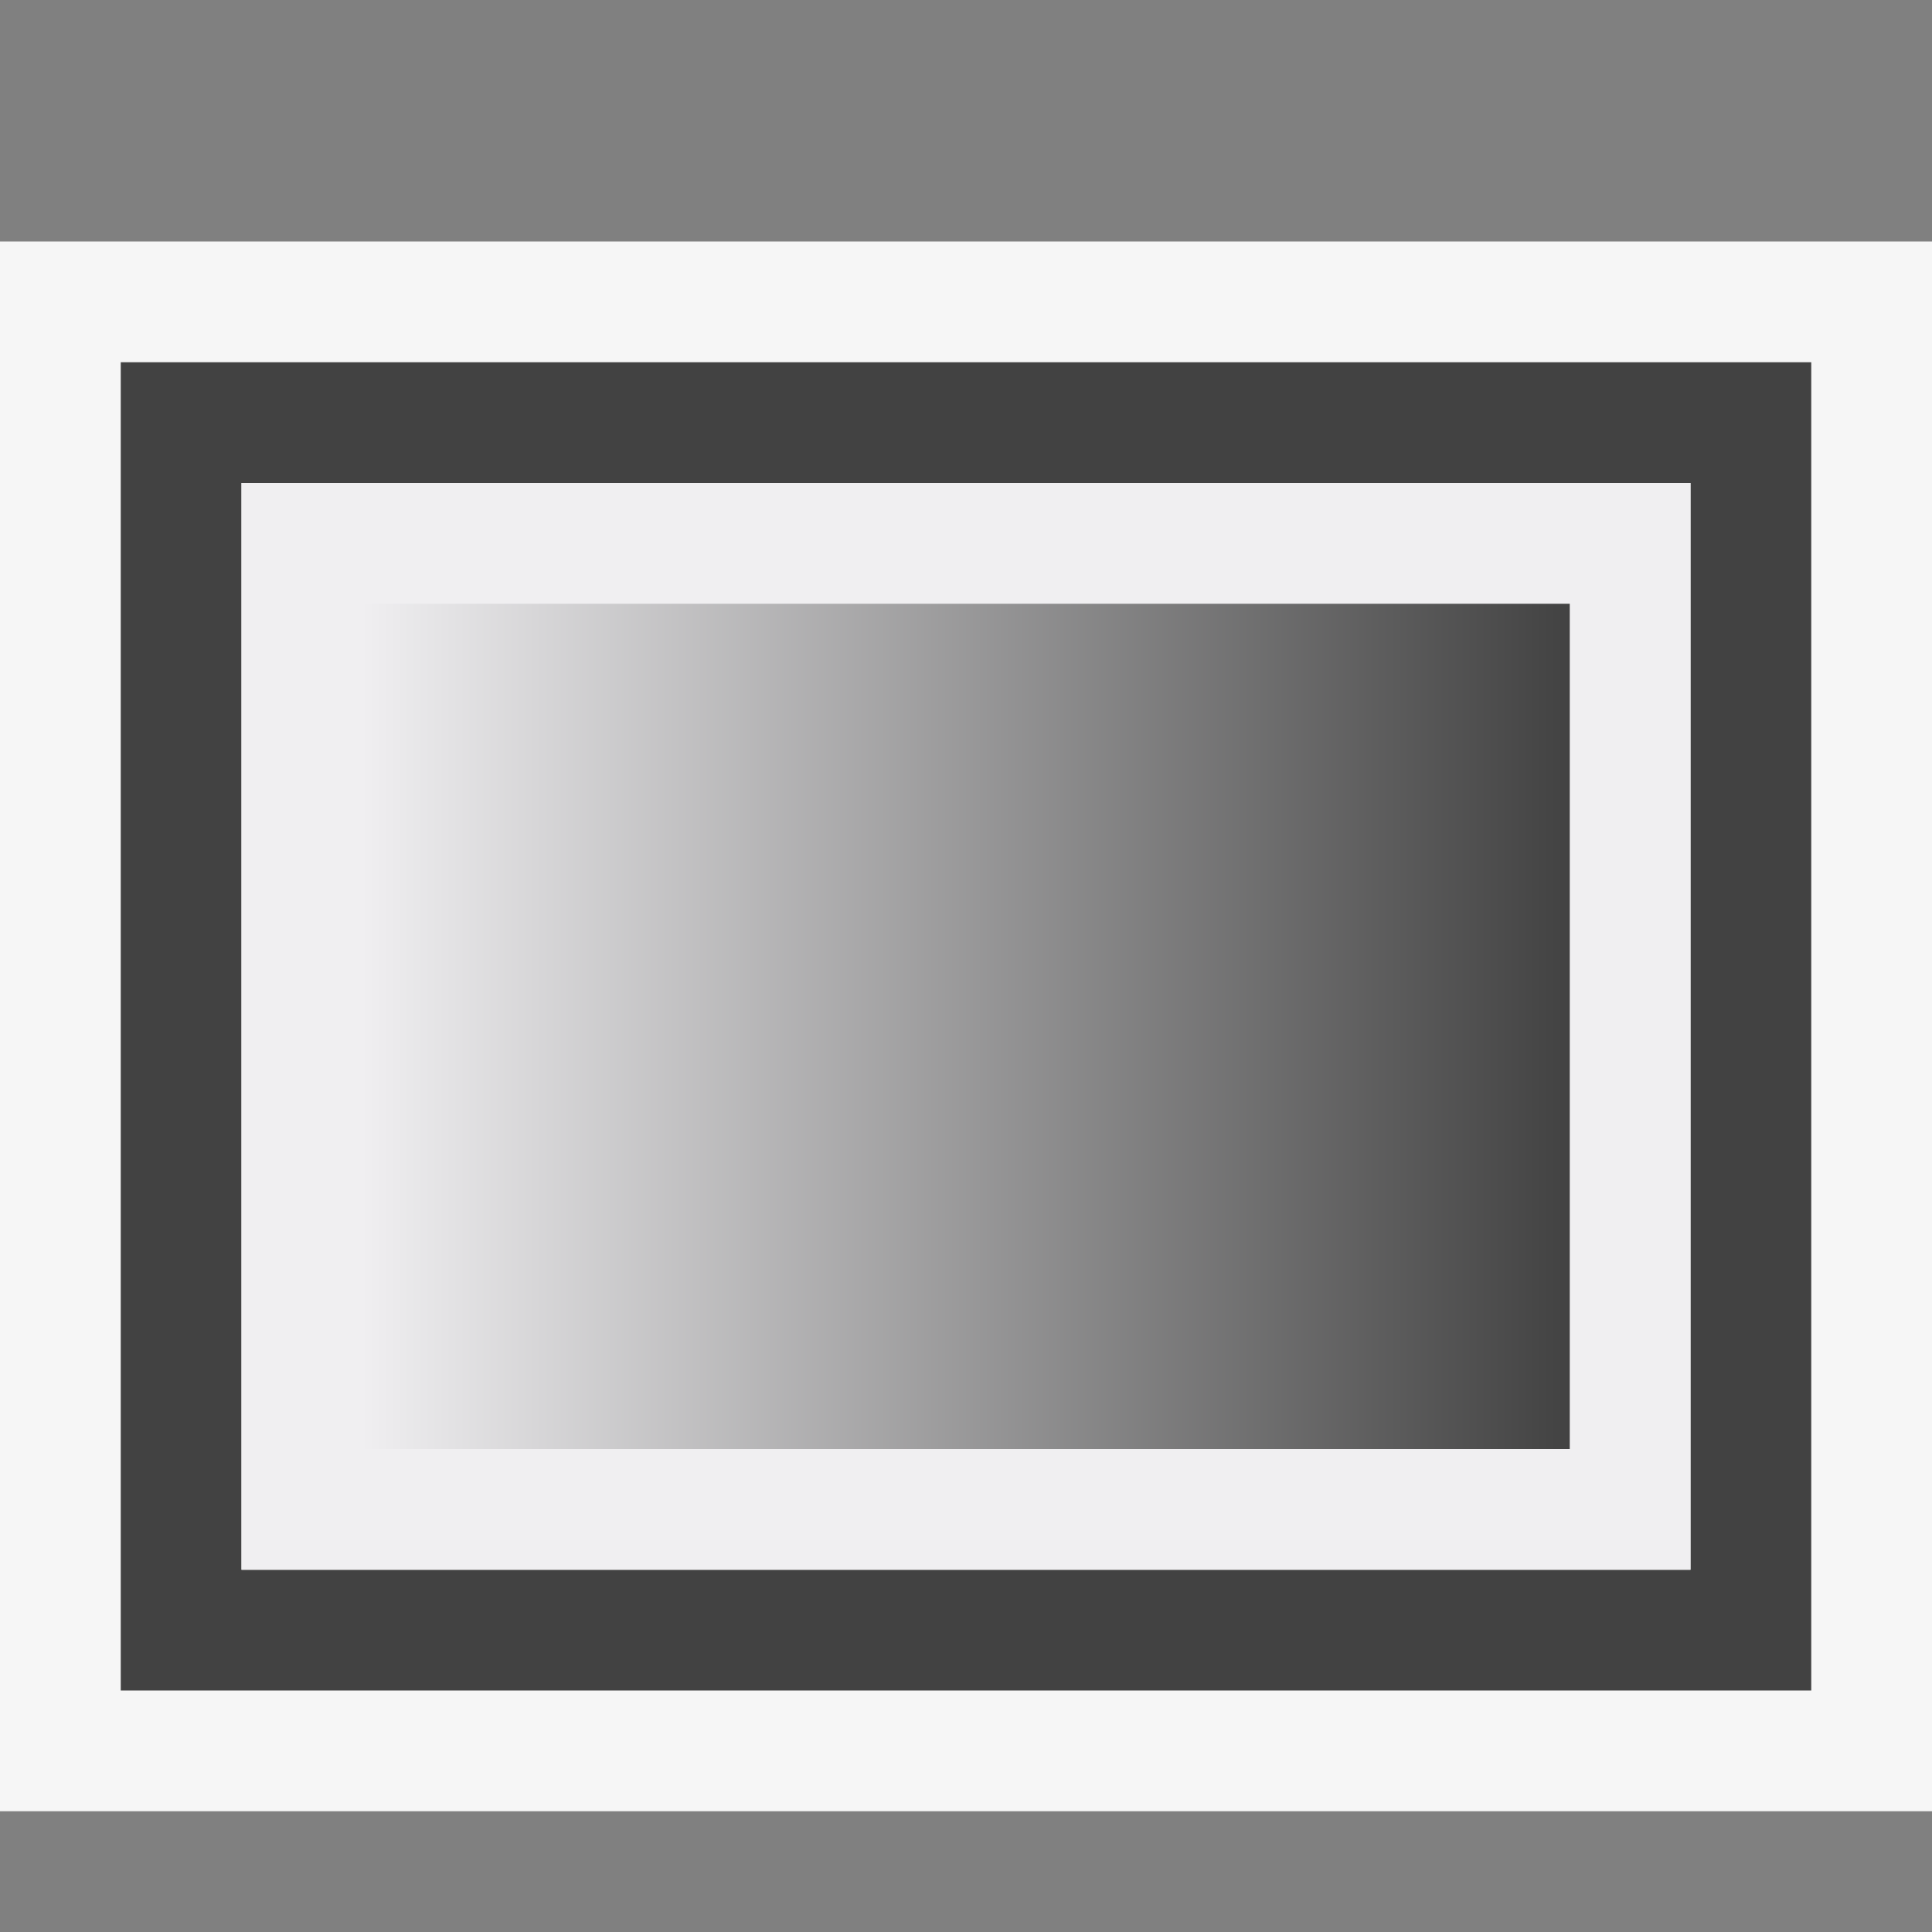
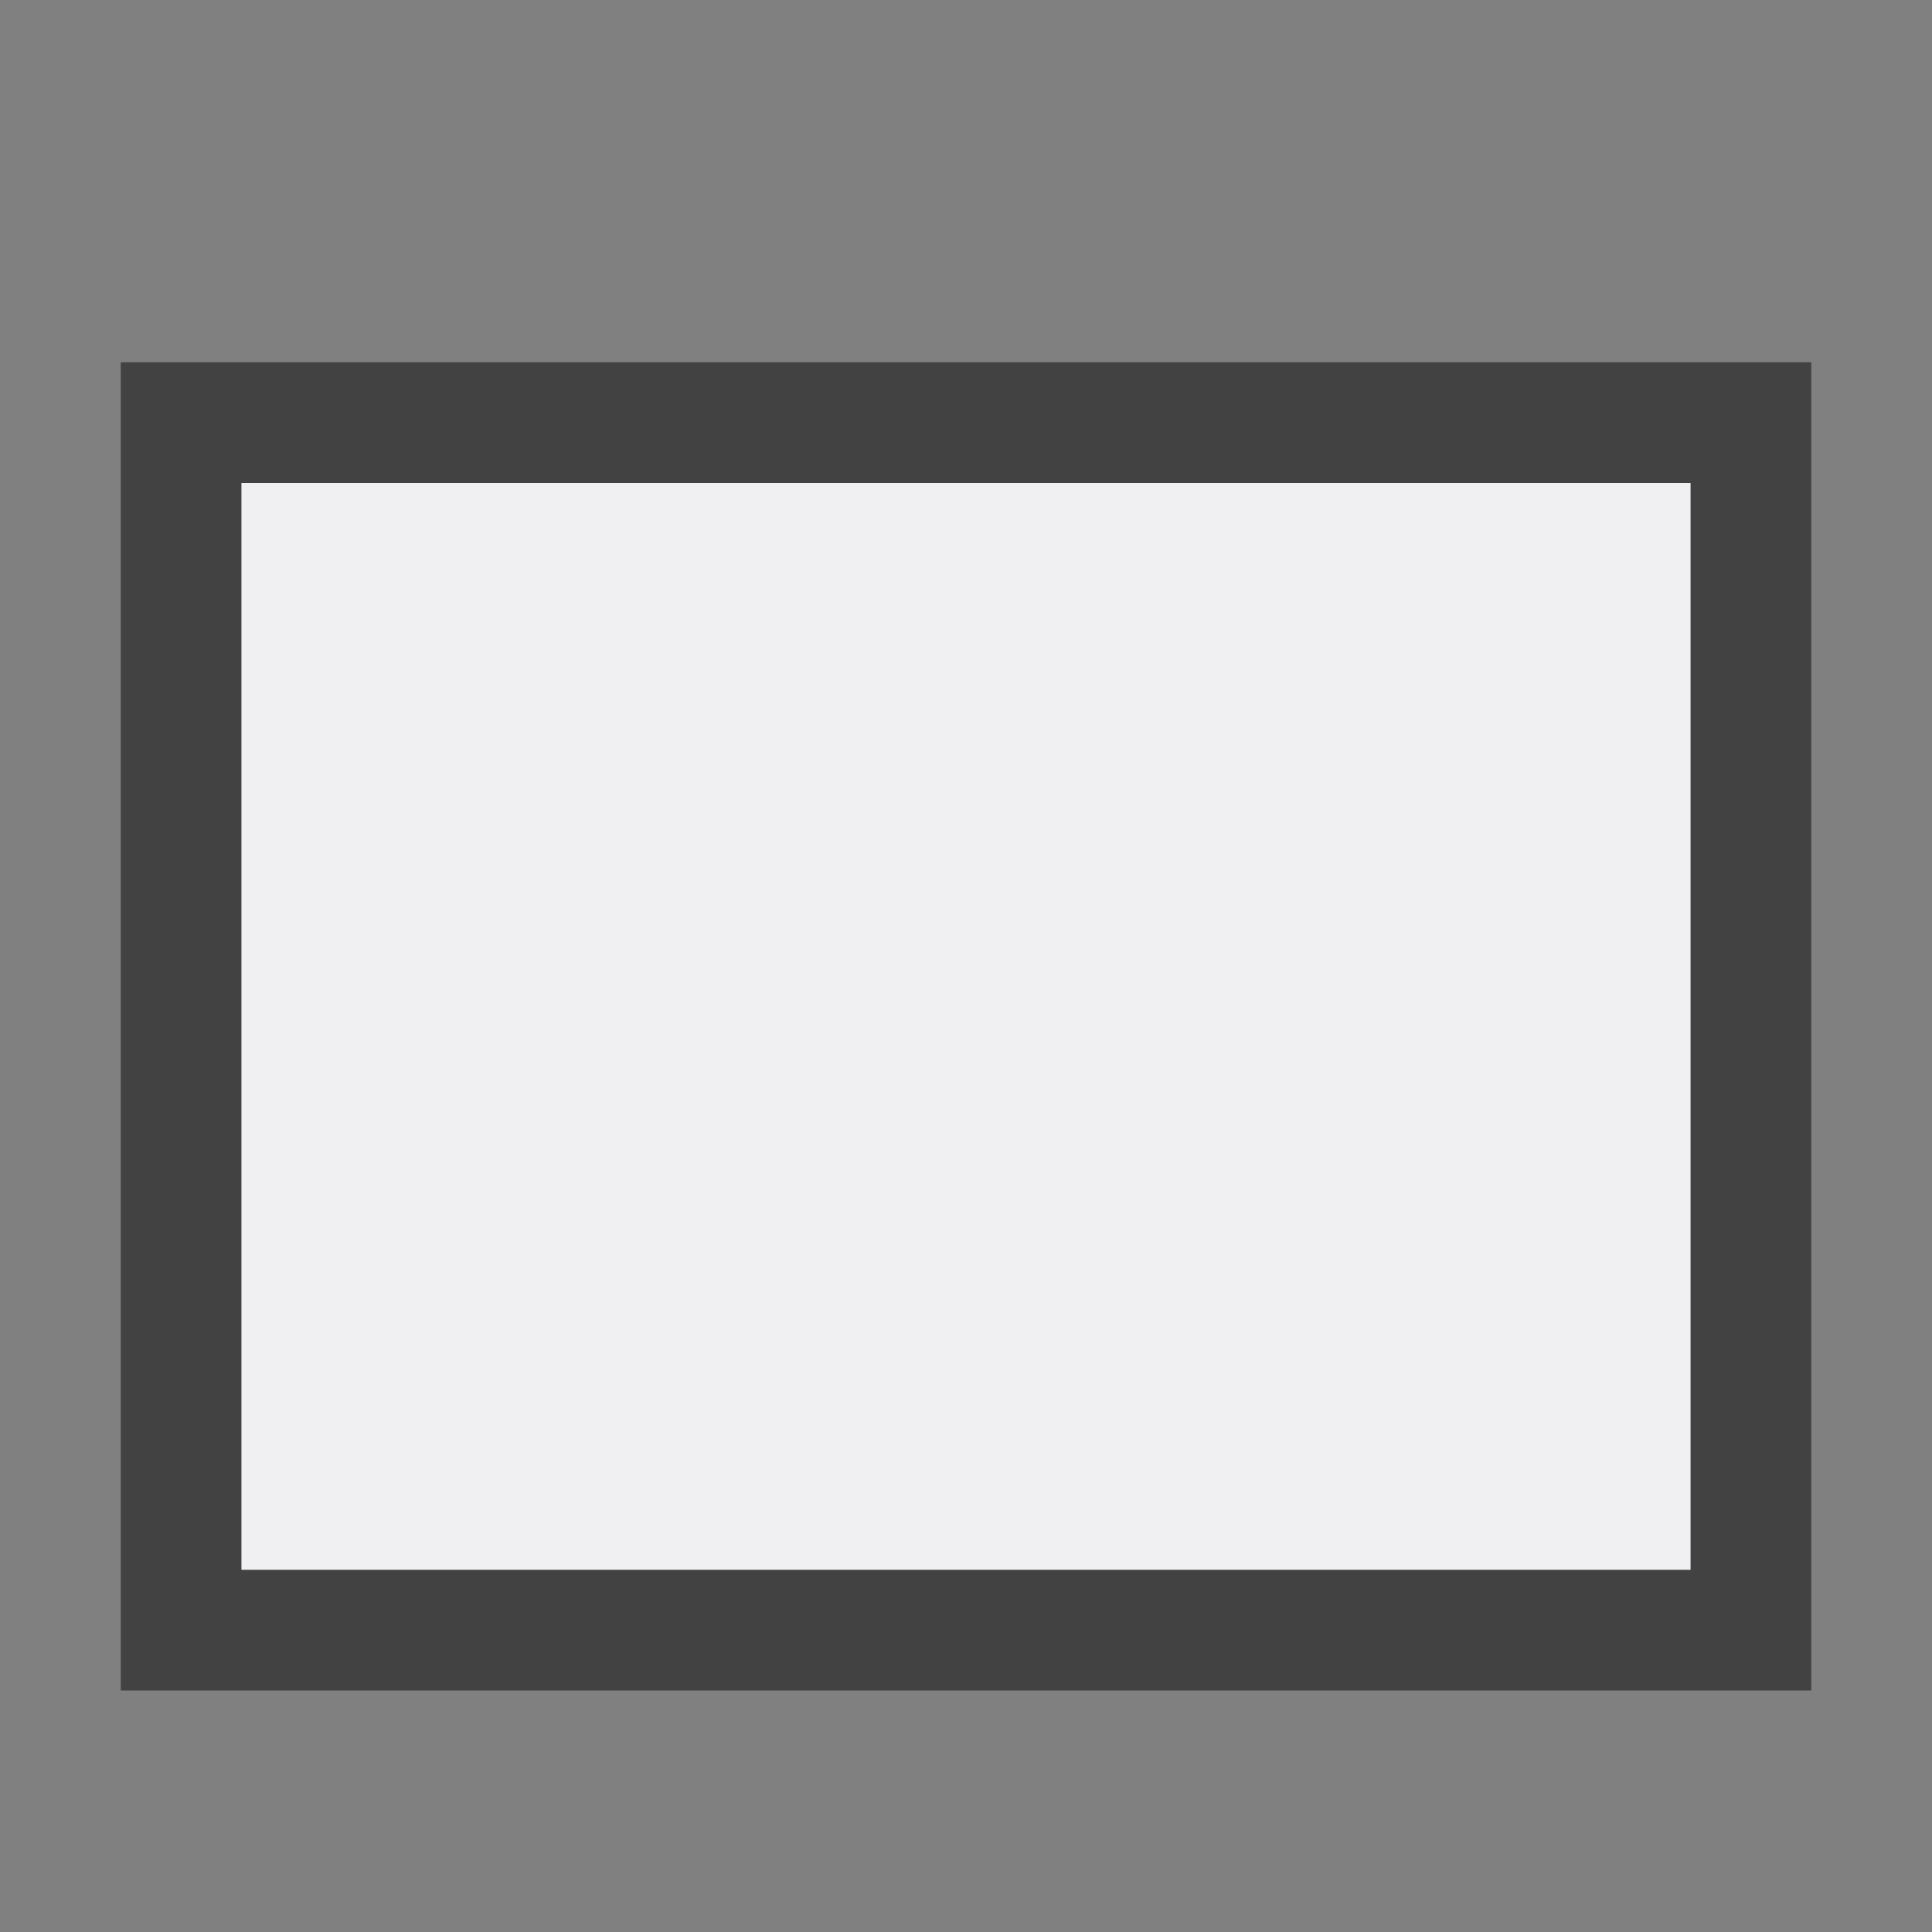
<svg xmlns="http://www.w3.org/2000/svg" viewBox="0 0 16 16">
  <rect x="0" y="0" width="16" height="16" fill="#808080" stroke="none" />
  <style>.icon-canvas-transparent{opacity:0;fill:#f6f6f6}.icon-vs-out{fill:#f6f6f6}.icon-vs-bg{fill:#424242}.icon-vs-fg{fill:#f0eff1}.st0{fill:url(#SVGID_1_)}</style>
  <path class="icon-canvas-transparent" d="M16 0v16H0V0h16z" id="canvas" />
-   <path class="icon-vs-out" d="M16 2v13H0V2h16z" id="outline" />
  <path class="icon-vs-bg" d="M1 3v11h14V3H1zm13 10H2V4h12v9z" id="iconBg" />
  <path class="icon-vs-fg" d="M14 4v9H2V4h12z" id="iconFg" />
  <g id="colorImportance">
    <linearGradient id="SVGID_1_" gradientUnits="userSpaceOnUse" x1="3" y1="8.5" x2="13" y2="8.5">
      <stop offset="0" stop-color="#f0eff1" />
      <stop offset="1" stop-color="#424242" />
    </linearGradient>
-     <path class="st0" d="M3 5h10v7H3z" />
  </g>
</svg>